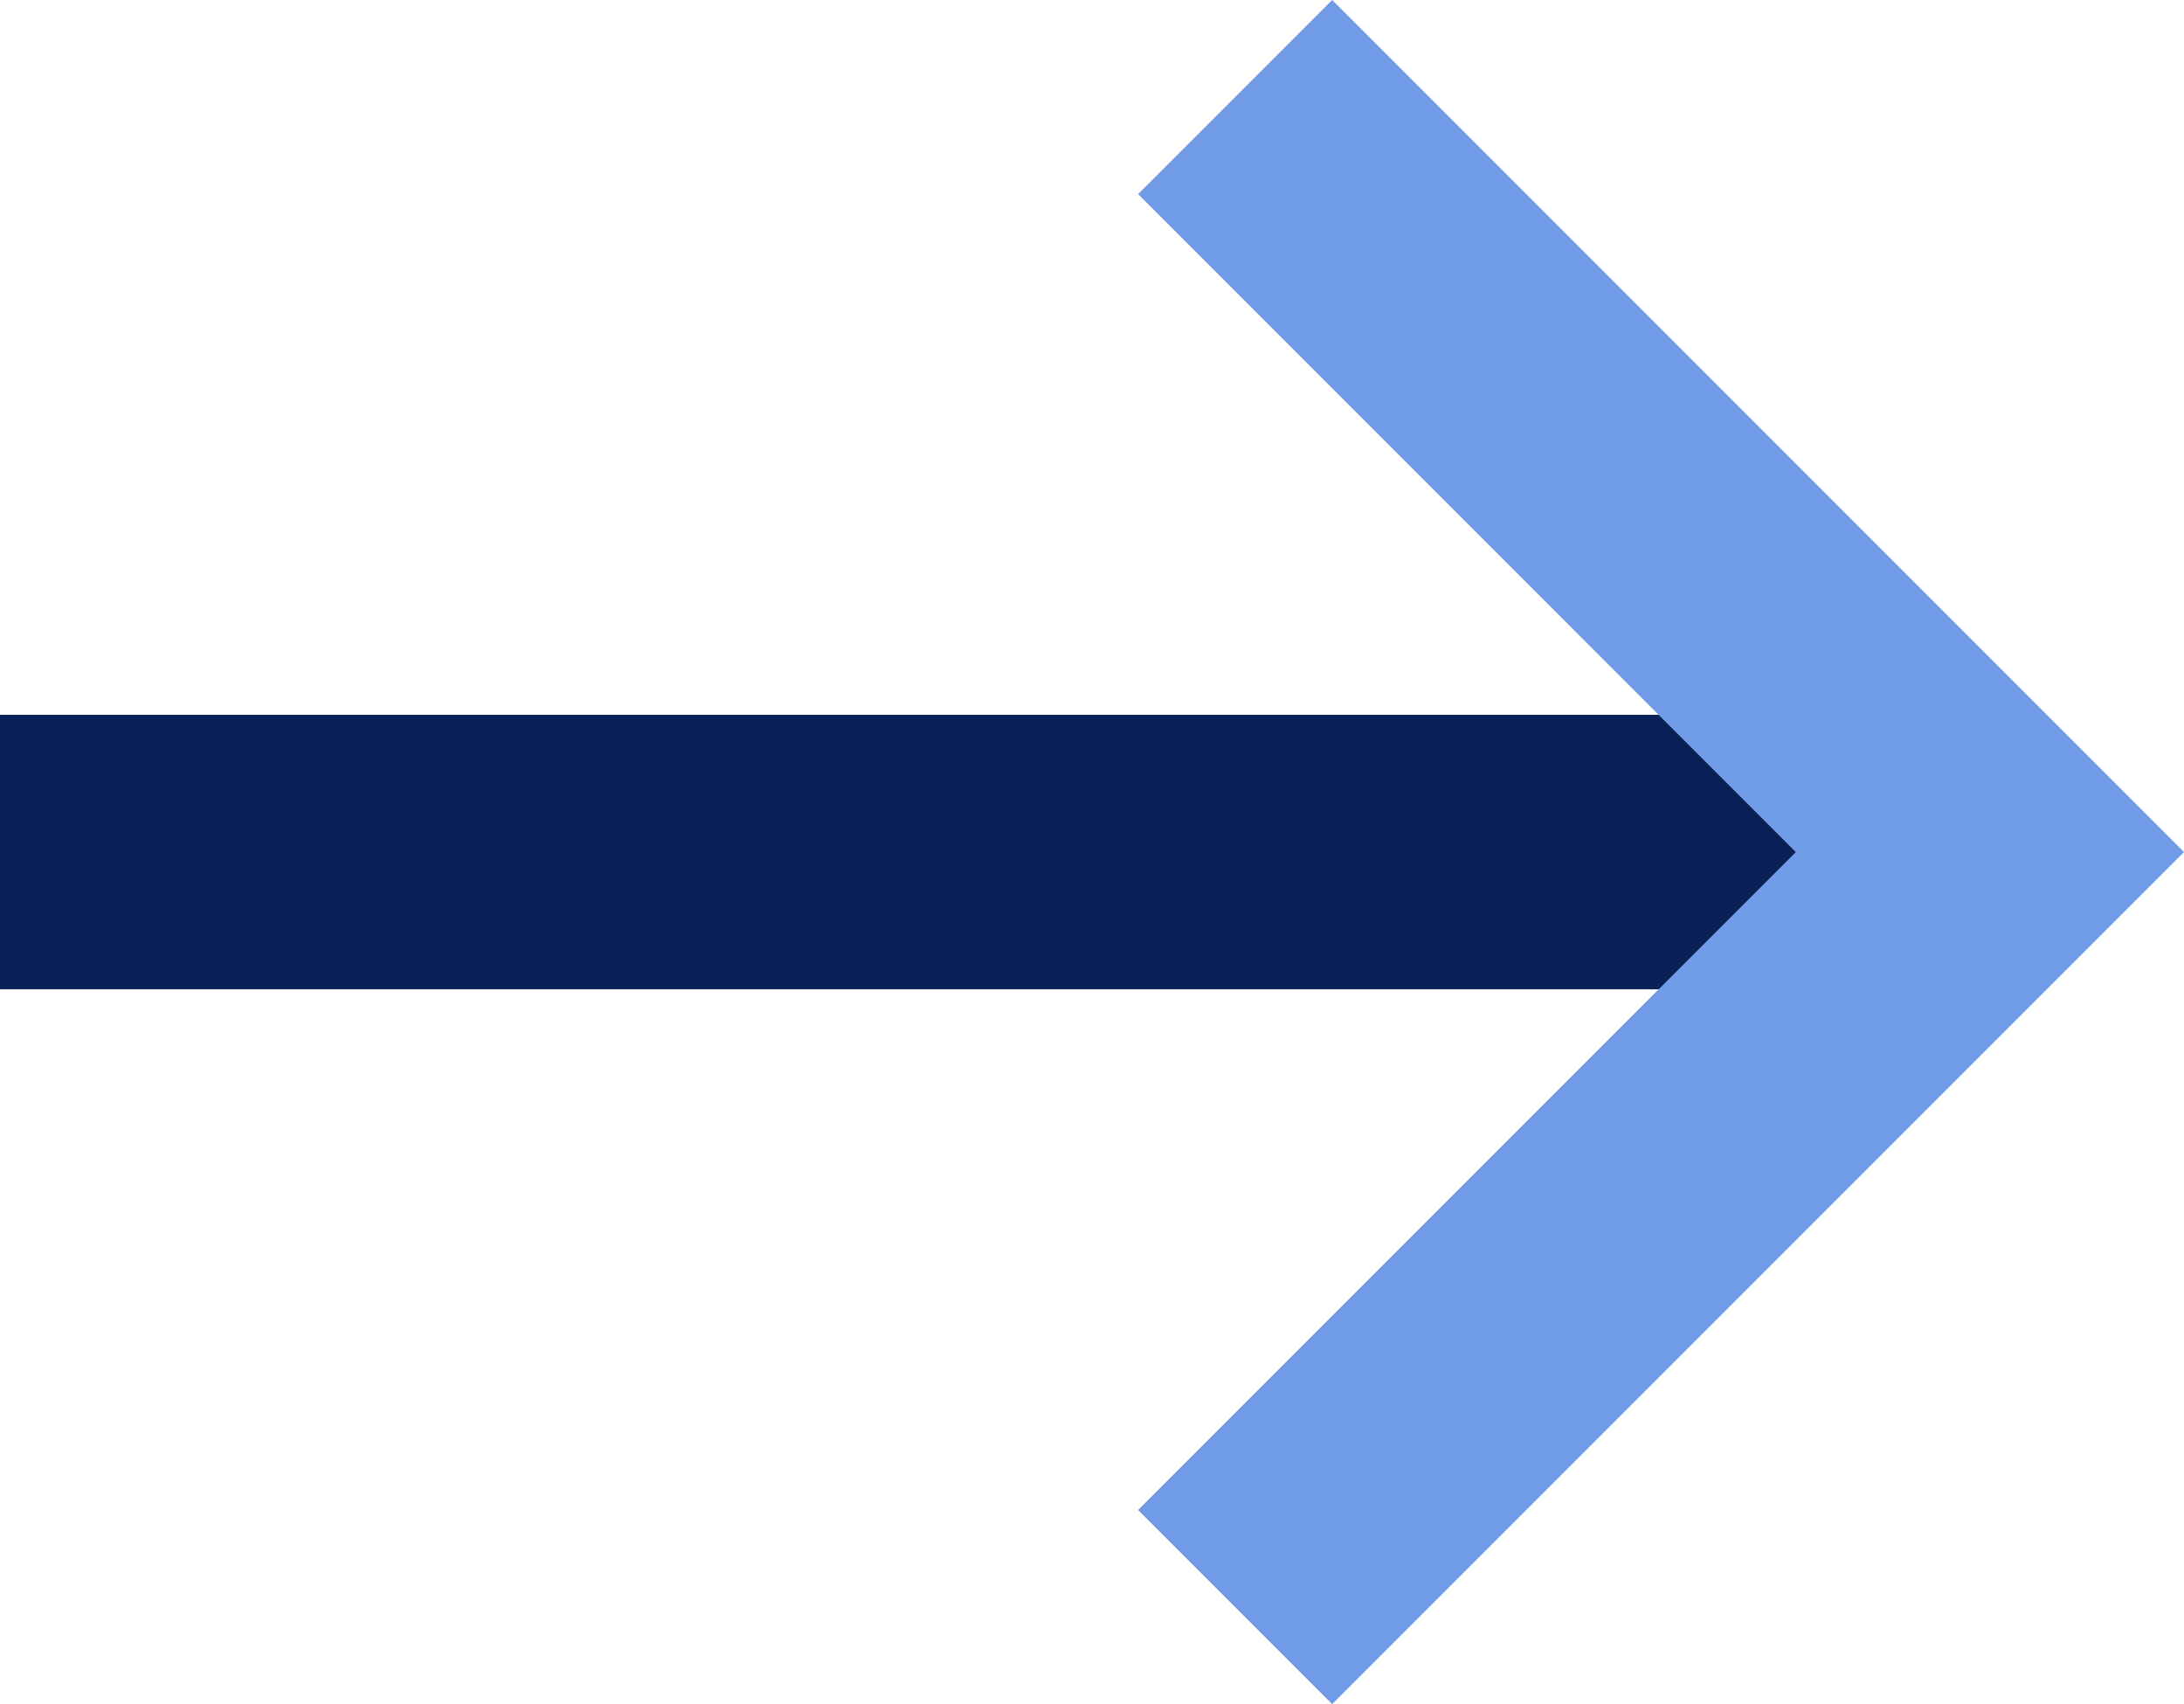
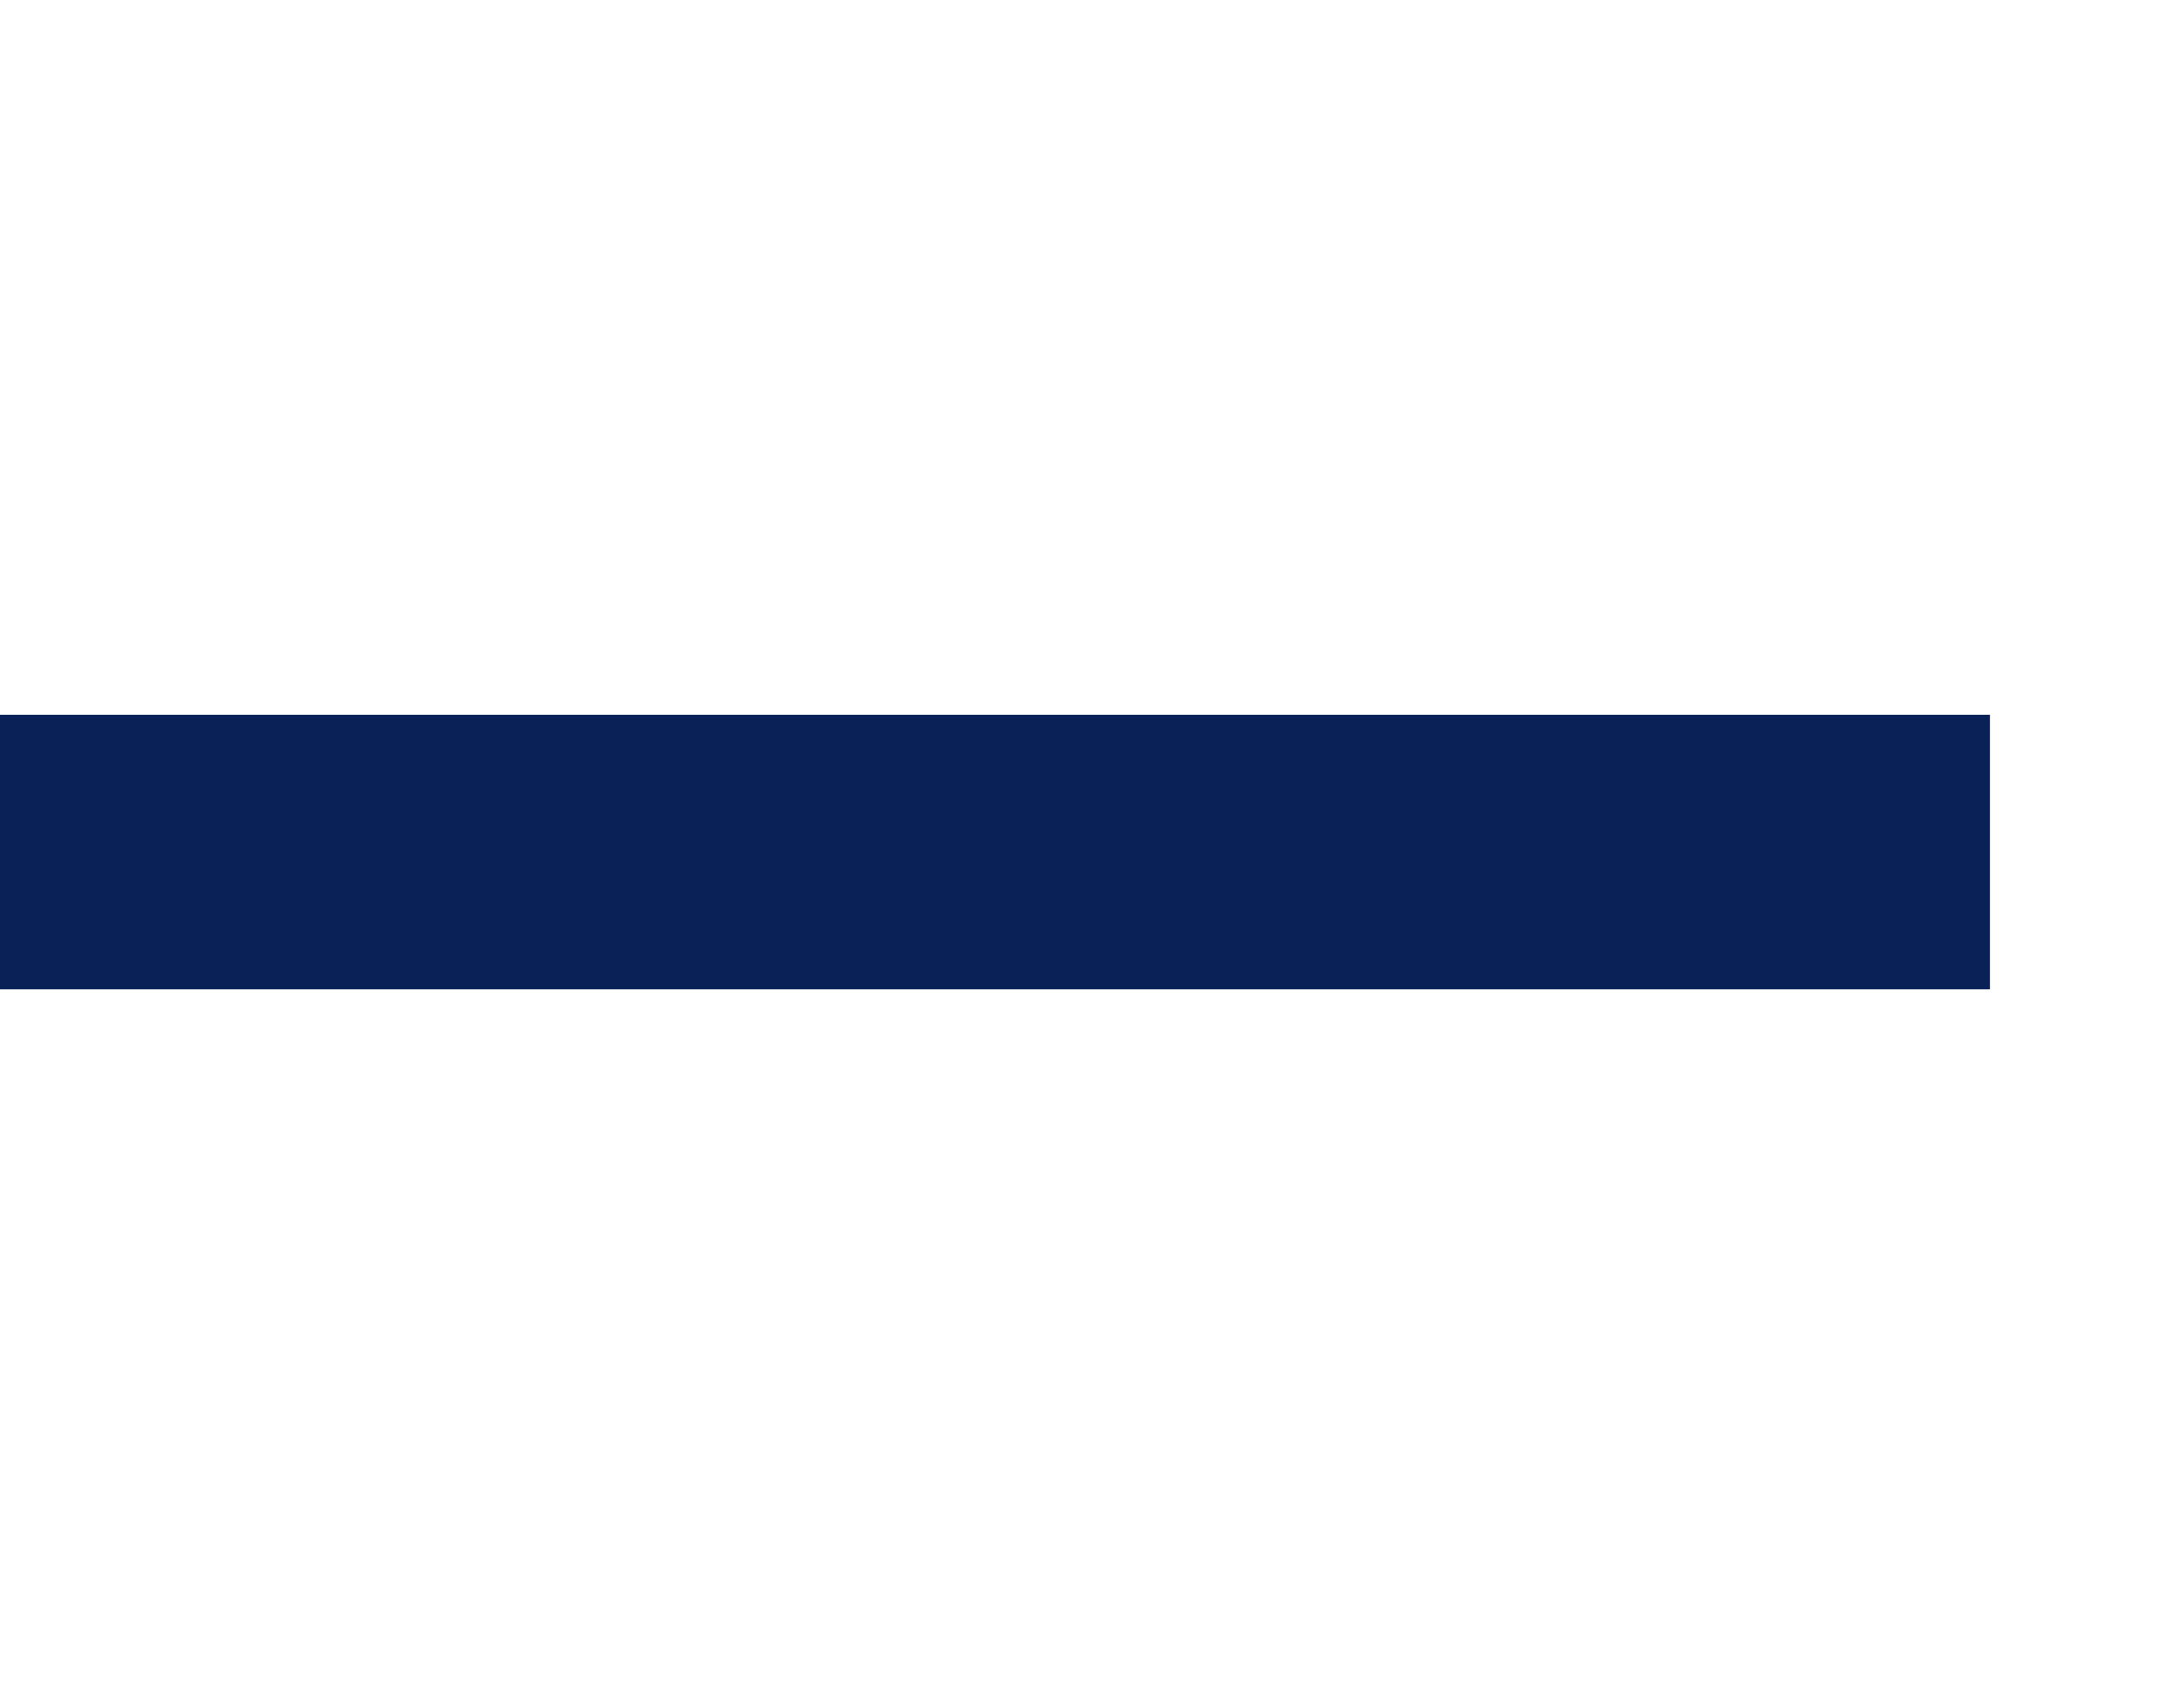
<svg xmlns="http://www.w3.org/2000/svg" width="35.34" height="27.567" viewBox="0 0 35.34 27.567">
  <defs>
    <style>.a{fill:#092157;}.a,.b{fill-rule:evenodd;}.b{fill:#709be7;}</style>
  </defs>
  <path class="a" d="M5.5,15.441H37.7V11H5.5Z" transform="translate(-5.5 0.563)" />
-   <path class="b" d="M7.226,5.793l-3.14,3.14L14.729,19.577,4.086,30.22l3.14,3.14L21.01,19.577Z" transform="translate(14.33 -5.793)" />
</svg>